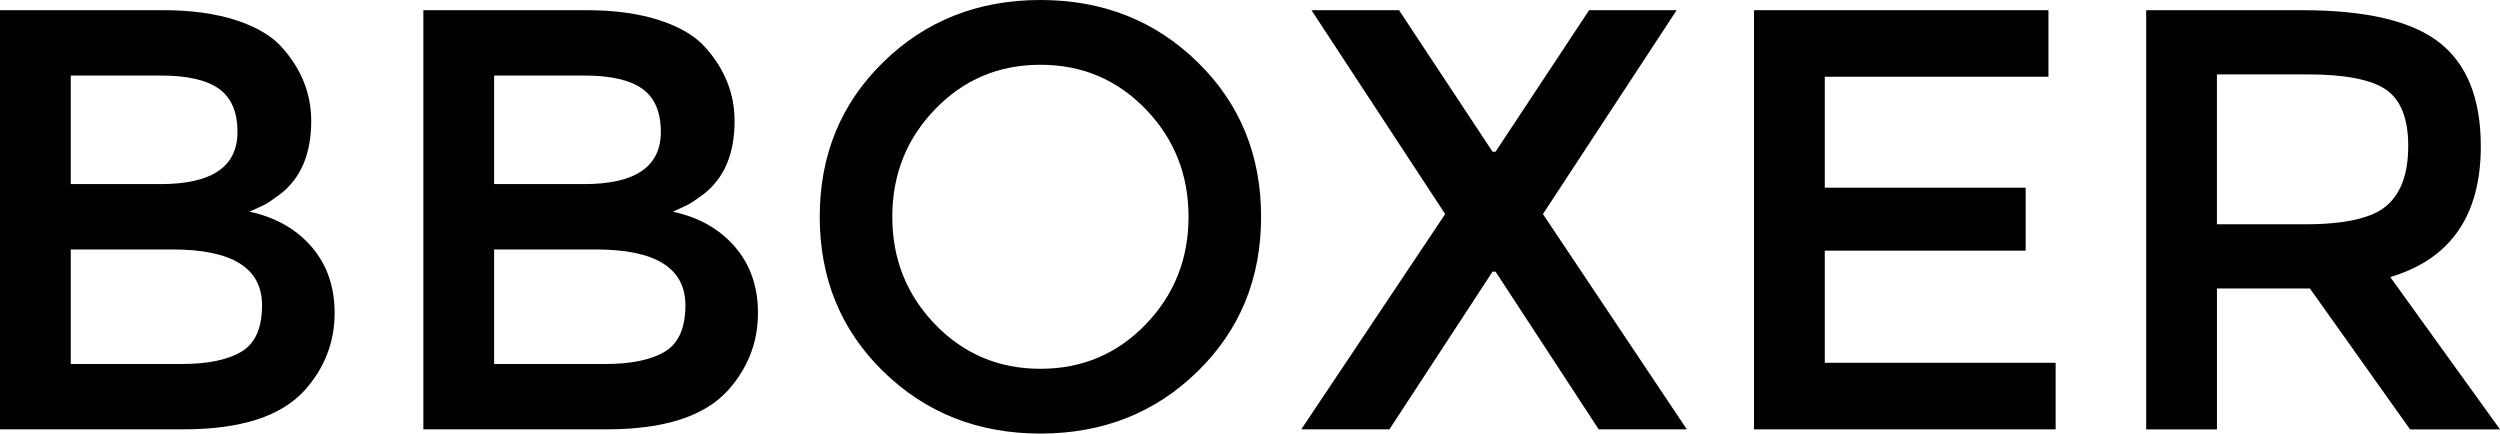
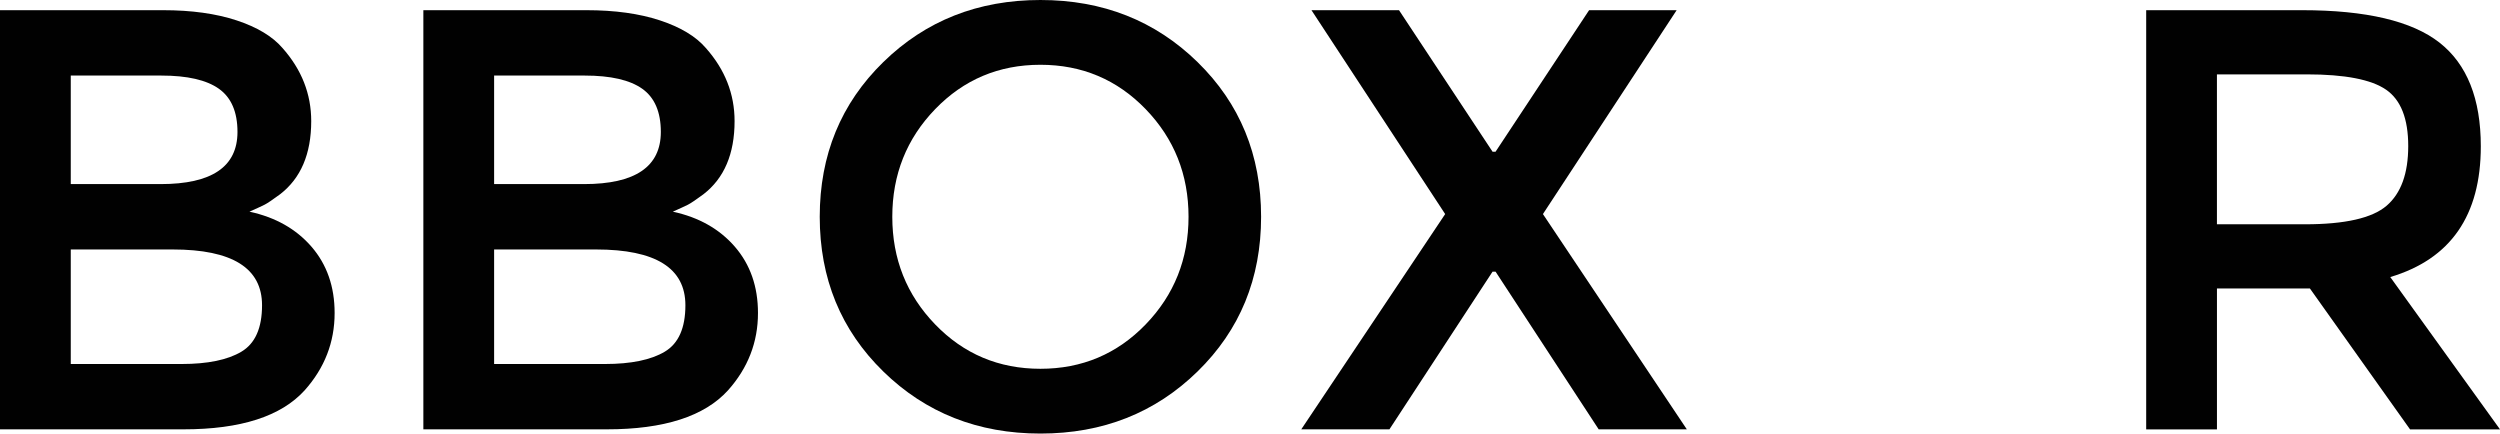
<svg xmlns="http://www.w3.org/2000/svg" viewBox="0 0 1391.27 241.28" data-sanitized-data-name="Layer 2" data-name="Layer 2" id="Layer_2">
  <defs>
    <style>
      .cls-1 {
        fill: #010101;
      }
    </style>
  </defs>
  <g data-sanitized-data-name="Layer 1" data-name="Layer 1" id="Layer_1-2">
    <g>
      <path d="M102.12,238.94H0V5.67h90.77c15.79,0,29.42,1.89,40.88,5.67,11.46,3.78,19.97,8.9,25.53,15.35,10.68,12.01,16.02,25.59,16.02,40.71,0,18.25-5.79,31.82-17.35,40.72-4.23,3.12-7.12,5.06-8.68,5.84-1.56.78-4.34,2.06-8.34,3.84,14.46,3.12,25.97,9.62,34.54,19.52,8.56,9.9,12.85,22.19,12.85,36.87,0,16.24-5.56,30.59-16.69,43.05-13.13,14.46-35.6,21.69-67.41,21.69ZM39.38,102.45h50.06c28.48,0,42.72-9.68,42.72-29.03,0-11.12-3.45-19.13-10.35-24.03-6.9-4.89-17.58-7.34-32.04-7.34h-50.39v60.4ZM39.38,202.57h61.74c14.46,0,25.53-2.28,33.2-6.84,7.68-4.56,11.51-13.18,11.51-25.86,0-20.69-16.58-31.04-49.72-31.04h-56.73v63.74Z" class="cls-1" />
      <path d="M337.72,238.94h-102.12V5.67h90.77c15.79,0,29.42,1.89,40.88,5.67,11.46,3.78,19.97,8.9,25.53,15.35,10.68,12.01,16.02,25.59,16.02,40.71,0,18.25-5.79,31.82-17.35,40.72-4.23,3.12-7.12,5.06-8.68,5.84-1.56.78-4.34,2.06-8.34,3.84,14.46,3.12,25.97,9.62,34.54,19.52,8.56,9.9,12.85,22.19,12.85,36.87,0,16.24-5.56,30.59-16.69,43.05-13.13,14.46-35.6,21.69-67.41,21.69ZM274.98,102.45h50.06c28.48,0,42.72-9.68,42.72-29.03,0-11.12-3.45-19.13-10.35-24.03-6.9-4.89-17.58-7.34-32.04-7.34h-50.39v60.4ZM274.98,202.57h61.74c14.46,0,25.53-2.28,33.2-6.84,7.68-4.56,11.51-13.18,11.51-25.86,0-20.69-16.58-31.04-49.72-31.04h-56.73v63.74Z" class="cls-1" />
      <path d="M666.43,206.74c-23.58,23.03-52.73,34.54-87.43,34.54s-63.86-11.51-87.43-34.54c-23.59-23.03-35.38-51.73-35.38-86.1s11.79-63.07,35.38-86.1C515.15,11.51,544.29,0,579,0s63.85,11.51,87.43,34.54c23.58,23.03,35.38,51.73,35.38,86.1s-11.8,63.07-35.38,86.1ZM637.57,60.74c-15.91-16.46-35.43-24.69-58.57-24.69s-42.66,8.23-58.57,24.69c-15.91,16.47-23.86,36.43-23.86,59.9s7.95,43.44,23.86,59.9c15.9,16.47,35.43,24.69,58.57,24.69s42.66-8.23,58.57-24.69c15.9-16.46,23.86-36.43,23.86-59.9s-7.96-43.44-23.86-59.9Z" class="cls-1" />
      <path d="M889.69,238.94l-57.4-87.77h-1.67l-57.4,87.77h-49.06l80.09-119.81L729.84,5.67h48.72l52.06,78.76h1.67l52.06-78.76h48.72l-74.42,113.46,80.09,119.81h-49.06Z" class="cls-1" />
-       <path d="M1139.98,5.67v37.04h-124.48v61.74h111.8v35.04h-111.8v62.41h128.48v37.04h-167.86V5.67h163.86Z" class="cls-1" />
      <path d="M1380.59,81.43c0,38.49-16.8,62.74-50.39,72.75l61.07,84.77h-50.06l-55.73-78.42h-51.73v78.42h-39.38V5.67h86.77c35.59,0,61.07,6.01,76.42,18.02,15.35,12.01,23.03,31.26,23.03,57.73ZM1328.19,114.47c8.01-6.89,12.01-17.96,12.01-33.2s-4.12-25.7-12.35-31.37c-8.23-5.67-22.92-8.51-44.05-8.51h-50.06v83.43h49.06c22.25,0,37.38-3.45,45.39-10.35Z" class="cls-1" />
    </g>
  </g>
</svg>